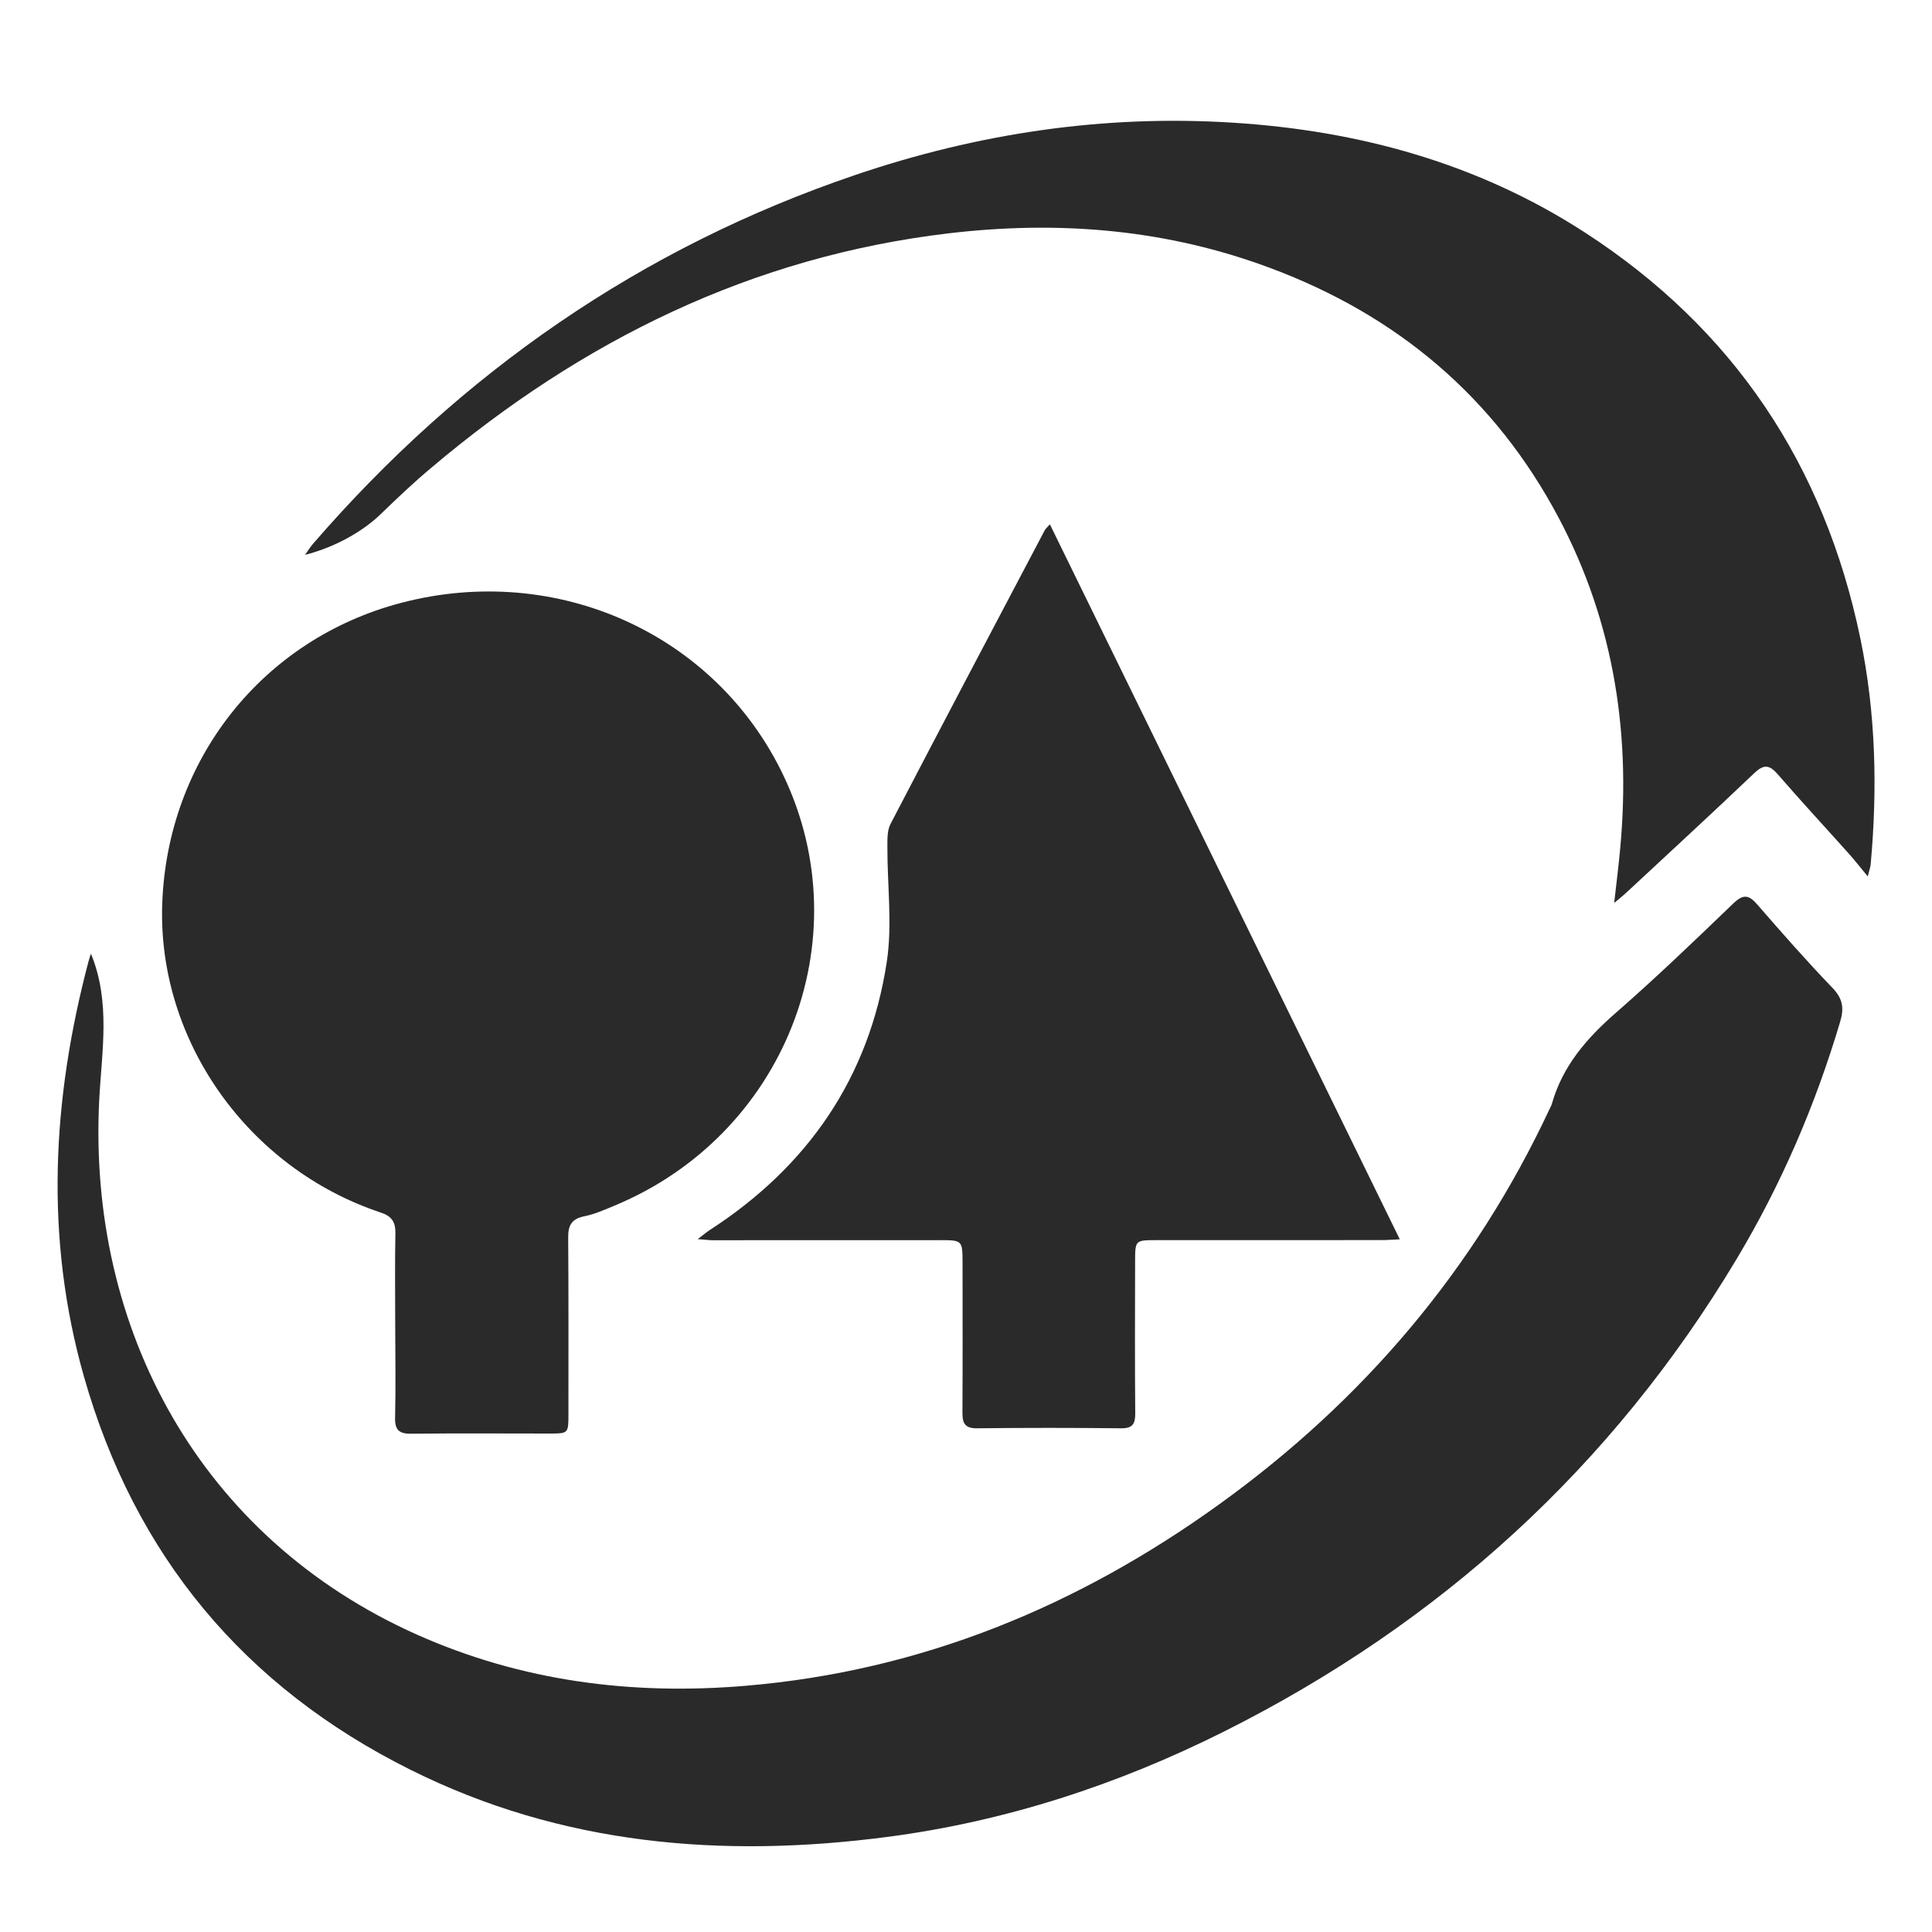
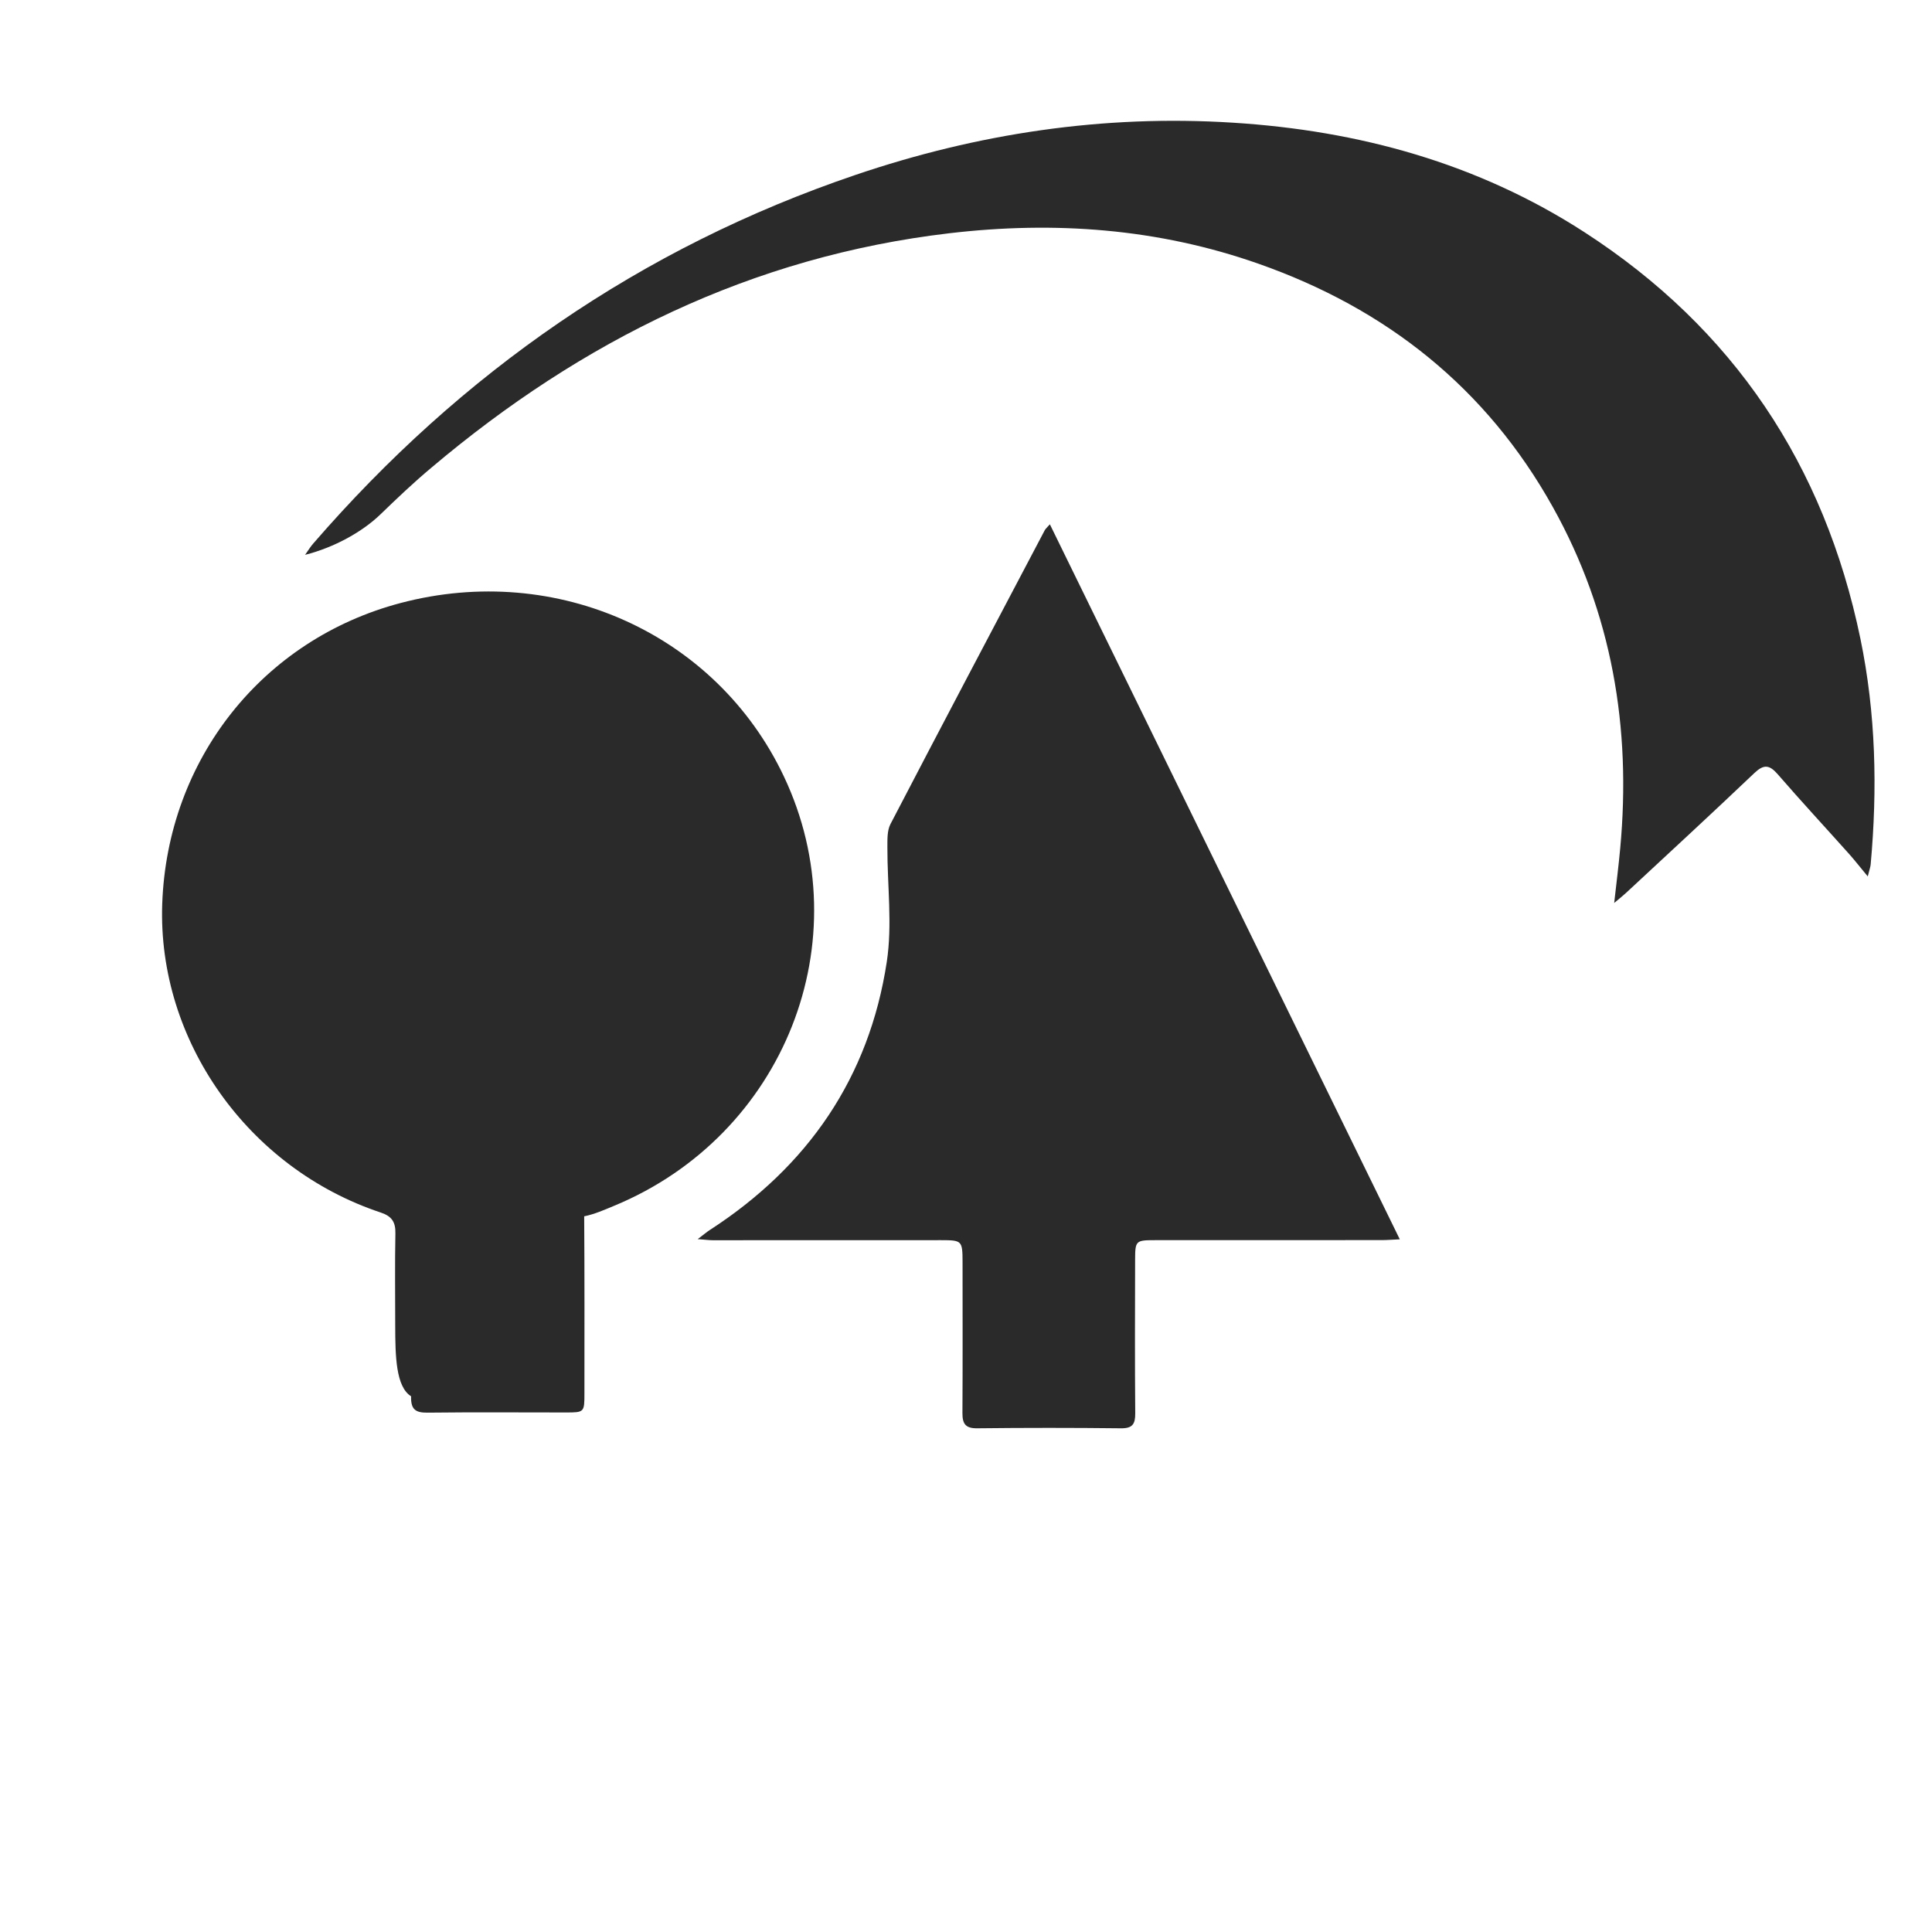
<svg xmlns="http://www.w3.org/2000/svg" version="1.1" id="Layer_1" x="0px" y="0px" width="32px" height="32px" viewBox="0 0 32 32" enable-background="new 0 0 32 32" xml:space="preserve">
  <g id="_x33_BJvD4.tif">
    <g>
-       <path fill-rule="evenodd" clip-rule="evenodd" fill="#2A2A2A" d="M1.507,15.797c0.33,0.808,0.177,1.619,0.136,2.43    c-0.189,3.793,1.673,7.246,5.264,8.848c1.734,0.773,3.561,1.006,5.443,0.847c2.908-0.245,5.504-1.317,7.854-3.013    c2.374-1.713,4.217-3.878,5.461-6.539c0.014-0.029,0.03-0.057,0.039-0.087c0.177-0.627,0.577-1.087,1.06-1.508    c0.669-0.584,1.31-1.2,1.95-1.816c0.167-0.159,0.259-0.132,0.396,0.027c0.405,0.467,0.814,0.932,1.243,1.378    c0.167,0.174,0.193,0.33,0.128,0.552c-0.411,1.384-0.976,2.699-1.717,3.937c-2.061,3.441-4.911,6.032-8.489,7.826    c-1.766,0.885-3.625,1.491-5.584,1.747c-2.729,0.356-5.391,0.135-7.892-1.113c-2.755-1.373-4.567-3.55-5.409-6.514    c-0.653-2.299-0.528-4.597,0.079-6.886C1.478,15.875,1.492,15.839,1.507,15.797z" />
-       <path fill-rule="evenodd" clip-rule="evenodd" fill="#2A2A2A" d="M6.546,21.953c0-0.508-0.007-1.016,0.003-1.523    c0.004-0.187-0.058-0.285-0.241-0.346c-2.202-0.731-3.7-2.852-3.621-5.112c0.084-2.392,1.661-4.382,3.951-4.985    c2.587-0.682,5.229,0.514,6.345,2.872c1.287,2.717,0.009,5.948-2.814,7.114c-0.161,0.067-0.324,0.139-0.493,0.173    c-0.207,0.041-0.267,0.151-0.265,0.349c0.007,0.976,0.004,1.951,0.004,2.927c0,0.321-0.001,0.322-0.313,0.322    c-0.762,0-1.523-0.006-2.285,0.003c-0.206,0.003-0.279-0.059-0.273-0.271C6.556,22.969,6.547,22.461,6.546,21.953z" />
+       <path fill-rule="evenodd" clip-rule="evenodd" fill="#2A2A2A" d="M6.546,21.953c0-0.508-0.007-1.016,0.003-1.523    c0.004-0.187-0.058-0.285-0.241-0.346c-2.202-0.731-3.7-2.852-3.621-5.112c0.084-2.392,1.661-4.382,3.951-4.985    c2.587-0.682,5.229,0.514,6.345,2.872c1.287,2.717,0.009,5.948-2.814,7.114c-0.161,0.067-0.324,0.139-0.493,0.173    c0.007,0.976,0.004,1.951,0.004,2.927c0,0.321-0.001,0.322-0.313,0.322    c-0.762,0-1.523-0.006-2.285,0.003c-0.206,0.003-0.279-0.059-0.273-0.271C6.556,22.969,6.547,22.461,6.546,21.953z" />
      <path fill-rule="evenodd" clip-rule="evenodd" fill="#2A2A2A" d="M17.389,8.684c1.936,3.956,3.856,7.88,5.796,11.843    c-0.131,0.006-0.215,0.013-0.299,0.013c-1.253,0.001-2.507,0.001-3.761,0.001c-0.312,0-0.323,0.011-0.324,0.319    c-0.002,0.849-0.005,1.697,0.002,2.546c0.002,0.181-0.045,0.254-0.239,0.251c-0.793-0.009-1.586-0.009-2.38,0    c-0.193,0.002-0.244-0.075-0.243-0.253c0.005-0.833,0.002-1.666,0.002-2.499c-0.001-0.356-0.009-0.364-0.356-0.364    c-1.262,0-2.522,0.001-3.784,0.001c-0.061,0-0.121-0.009-0.247-0.018c0.098-0.074,0.146-0.116,0.2-0.151    c1.626-1.053,2.64-2.525,2.932-4.442c0.094-0.618,0.008-1.263,0.01-1.896c0.001-0.129-0.006-0.277,0.051-0.386    c0.845-1.624,1.7-3.244,2.554-4.864C17.312,8.765,17.331,8.749,17.389,8.684z" />
      <path fill-rule="evenodd" clip-rule="evenodd" fill="#2A2A2A" d="M30.936,14.516c-0.127-0.152-0.212-0.263-0.304-0.366    c-0.396-0.443-0.801-0.88-1.19-1.329c-0.136-0.155-0.229-0.164-0.384-0.017c-0.701,0.667-1.412,1.322-2.121,1.981    c-0.05,0.047-0.104,0.089-0.201,0.171c0.038-0.338,0.074-0.622,0.1-0.907c0.185-1.994-0.136-3.894-1.117-5.652    c-1.1-1.972-2.757-3.285-4.875-4.029c-1.664-0.585-3.377-0.709-5.117-0.505c-3.272,0.384-6.091,1.778-8.584,3.885    C6.851,7.992,6.574,8.256,6.301,8.52c-0.297,0.286-0.756,0.545-1.248,0.67C5.11,9.108,5.145,9.052,5.187,9.004    c2.452-2.832,5.427-4.9,8.98-6.106c2.025-0.688,4.111-1.002,6.253-0.866c2.085,0.131,4.053,0.67,5.819,1.811    c2.47,1.596,3.979,3.856,4.575,6.735c0.256,1.239,0.284,2.486,0.17,3.741C30.981,14.354,30.968,14.391,30.936,14.516z" />
    </g>
  </g>
</svg>